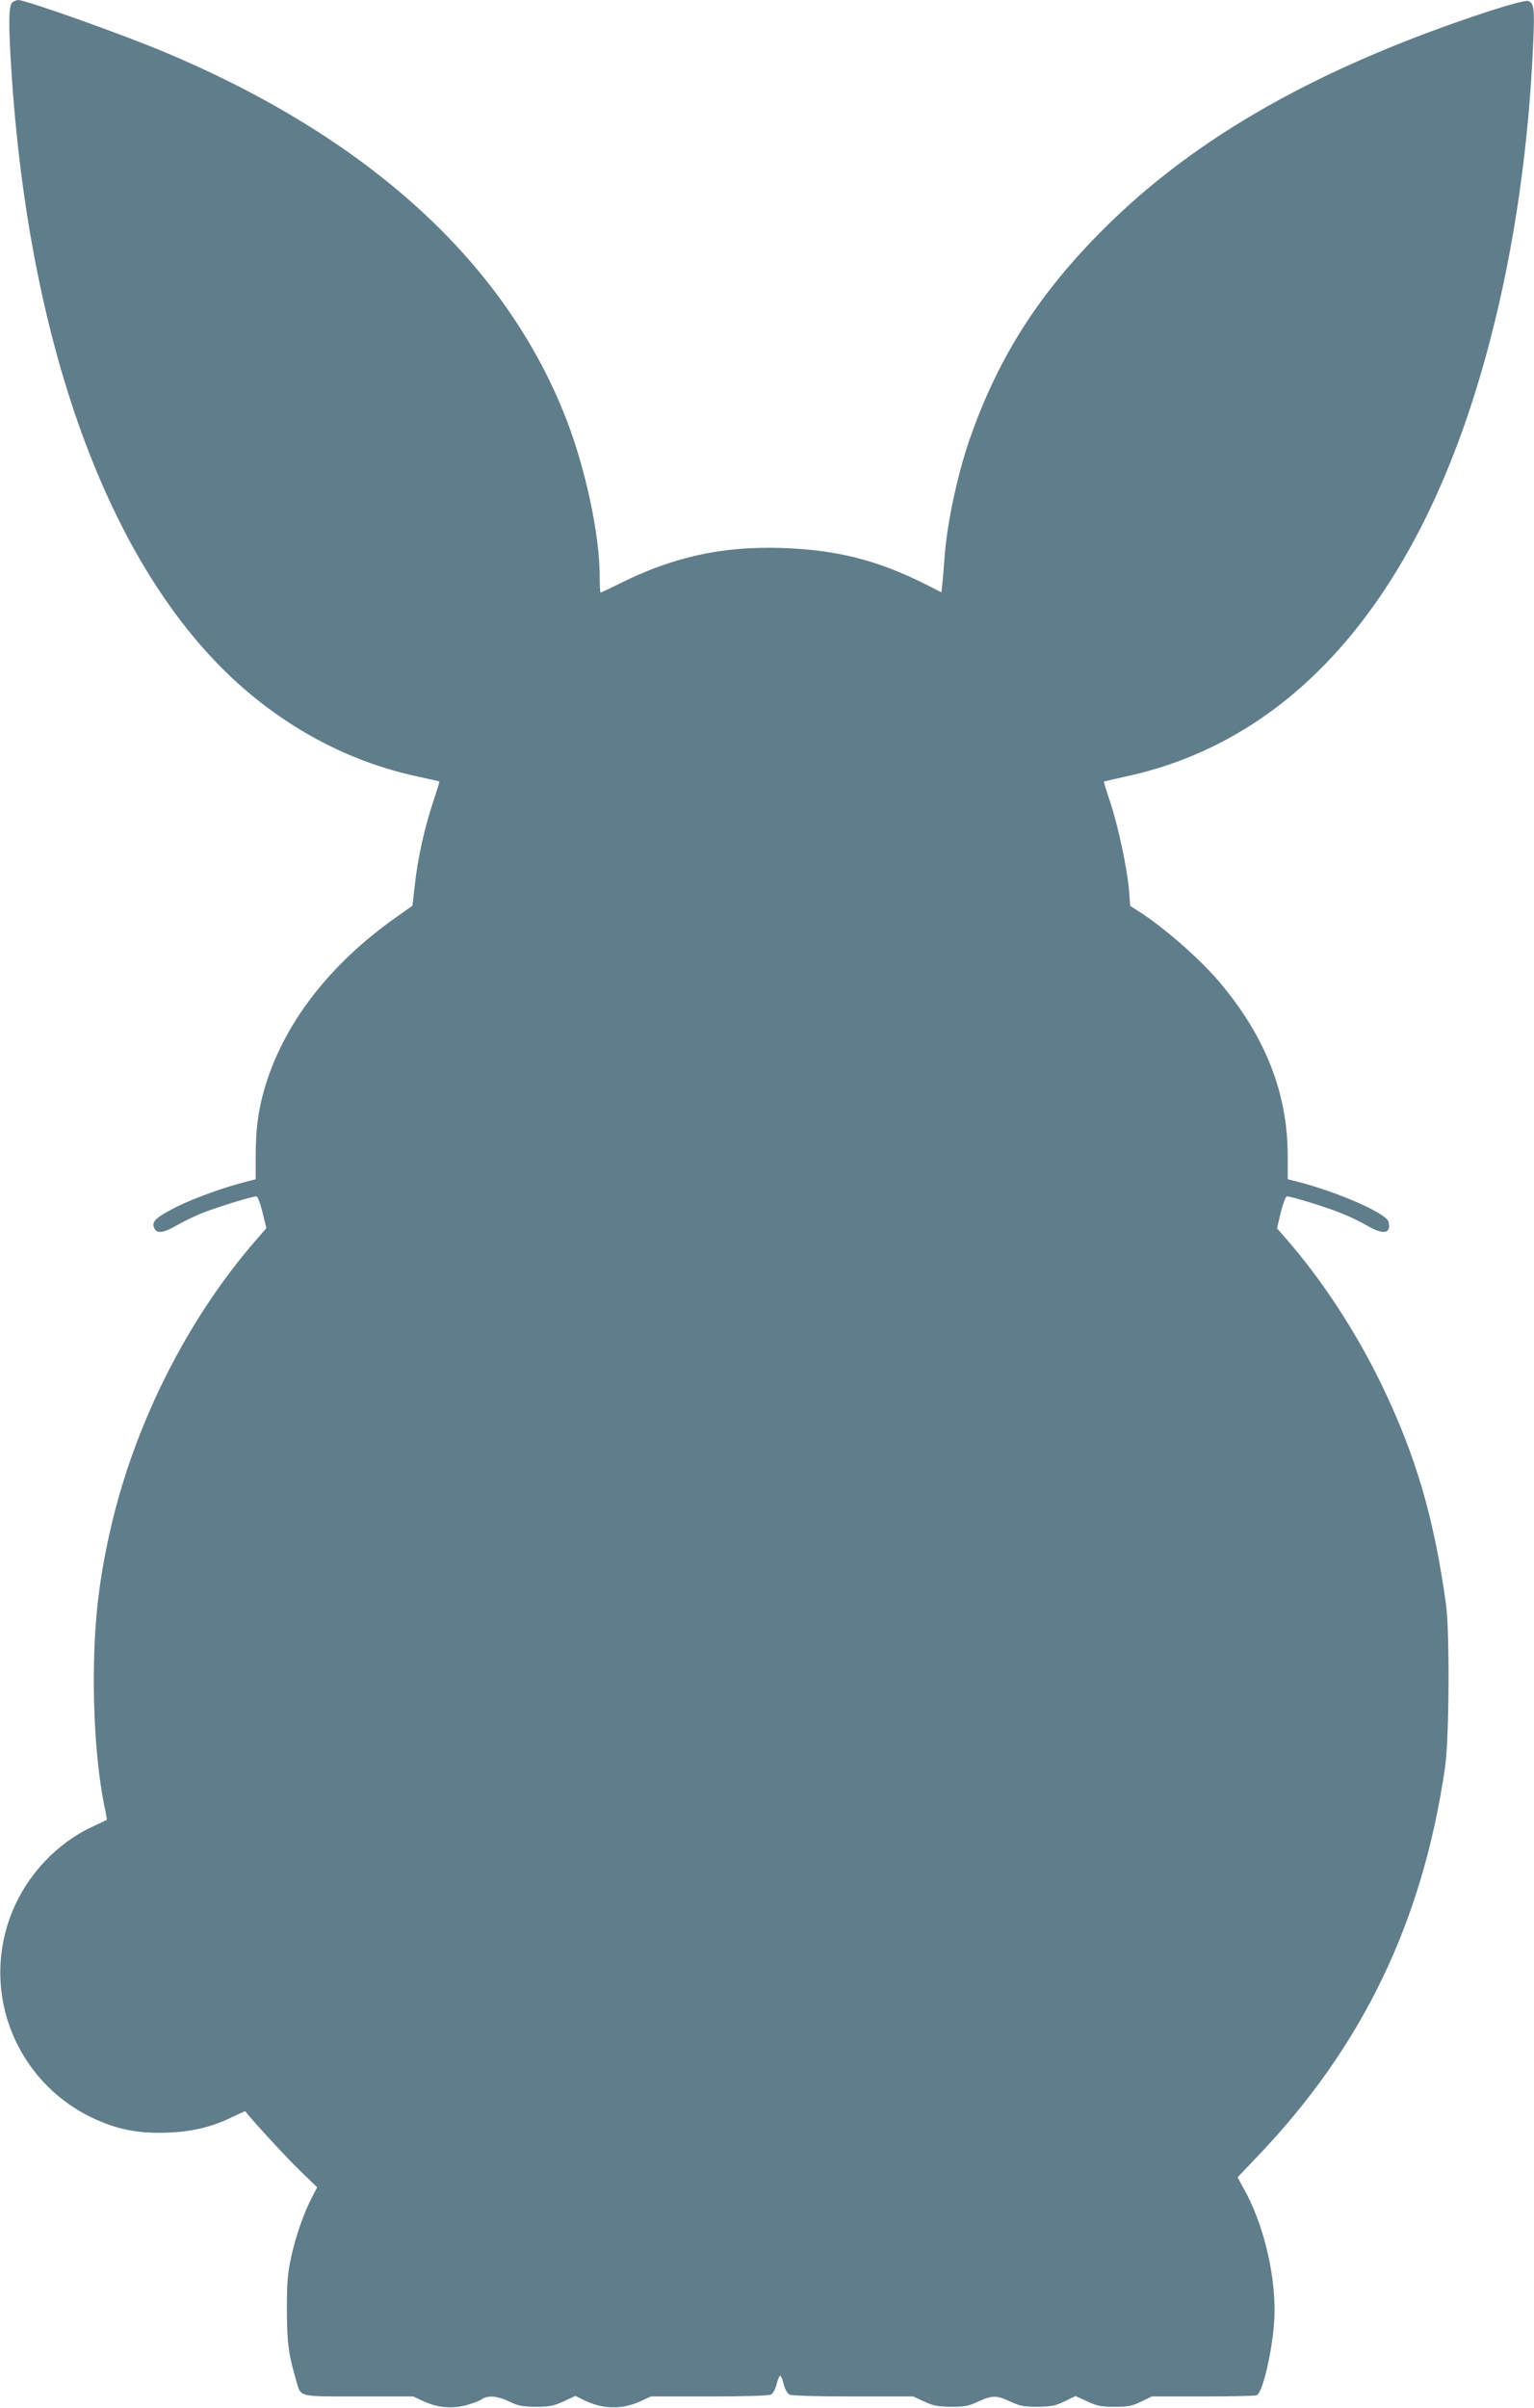
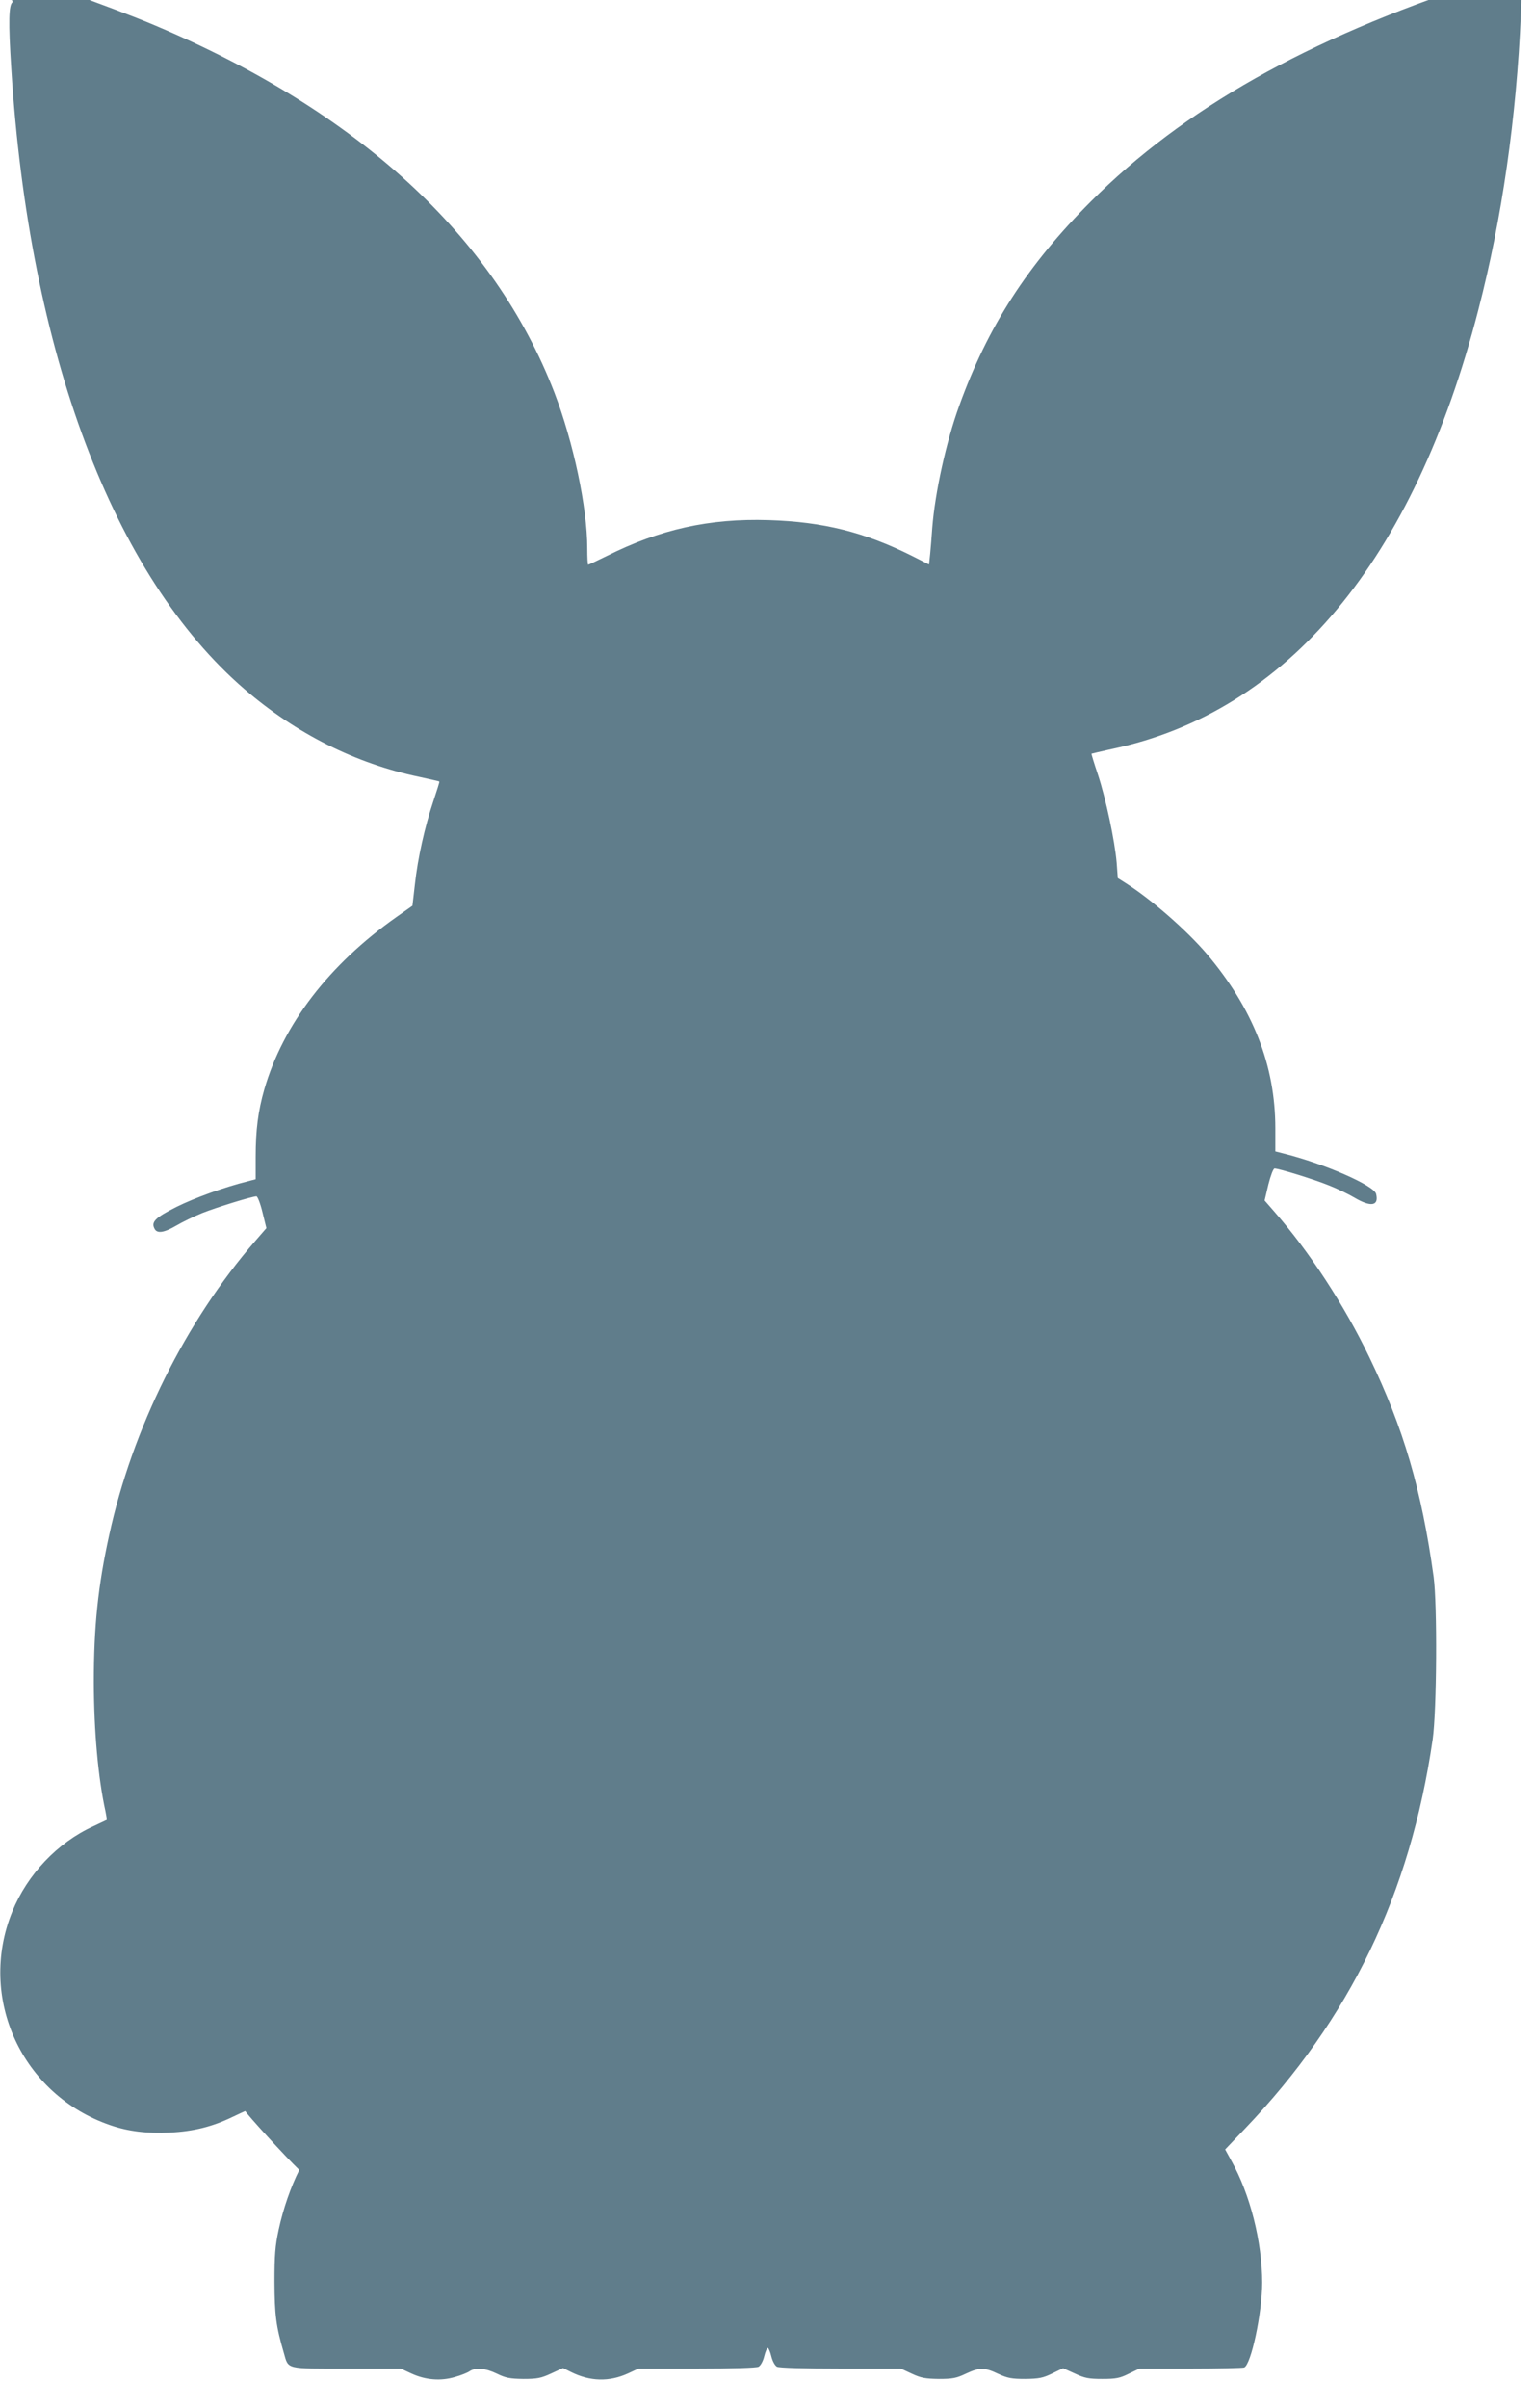
<svg xmlns="http://www.w3.org/2000/svg" version="1.0" width="816pt" height="1280pt" viewBox="0 0 816 1280" preserveAspectRatio="xMidYMid meet">
  <g transform="translate(0,1280) scale(0.1,-0.1)" fill="#607d8b" stroke="none">
-     <path d="M68 12789 c-22 -12 -24 -105 -8 -354 95 -1510 542 -2697 1242 -3300 273 -235 589 -394 928 -465 58 -13 106 -23 107 -25 2 -1 -13 -48 -32 -105 -45 -134 -83 -302 -98 -442 l-13 -113 -85 -60 c-359 -253 -603 -571 -703 -916 -33 -115 -46 -216 -46 -359 l0 -119 -42 -11 c-124 -31 -280 -87 -379 -136 -113 -57 -136 -80 -117 -116 13 -27 50 -22 115 16 32 19 94 49 138 67 78 31 266 89 289 89 6 0 21 -38 32 -84 l21 -85 -59 -68 c-371 -428 -654 -998 -777 -1563 -60 -272 -82 -489 -82 -785 1 -261 23 -507 62 -684 5 -24 8 -45 7 -46 -2 -1 -34 -16 -72 -34 -191 -87 -351 -257 -431 -454 -186 -458 51 -974 522 -1135 95 -33 196 -45 318 -39 124 6 224 31 330 82 38 18 70 33 70 32 5 -14 216 -245 287 -313 l95 -92 -29 -56 c-45 -89 -86 -207 -110 -319 -18 -84 -22 -133 -22 -277 1 -175 8 -234 50 -377 25 -88 7 -83 334 -83 l288 0 56 -26 c76 -35 156 -41 231 -19 33 9 68 23 79 31 31 21 83 17 145 -13 47 -23 70 -27 141 -28 73 0 94 4 148 29 l63 29 42 -21 c102 -51 204 -53 303 -8 l56 26 310 0 c193 0 317 4 329 10 11 6 24 30 30 55 6 25 15 45 19 45 4 0 13 -20 19 -45 6 -25 19 -49 30 -55 13 -6 139 -10 339 -10 l320 0 58 -27 c49 -23 73 -27 144 -28 72 0 94 4 144 28 73 34 99 34 172 -1 50 -23 72 -27 144 -27 72 1 94 5 143 29 l58 28 62 -28 c53 -25 75 -29 147 -29 72 0 93 4 141 28 l56 27 271 0 c149 0 277 3 286 6 37 14 96 290 96 451 0 216 -64 470 -164 648 l-33 60 104 109 c561 586 880 1248 1000 2071 22 154 25 717 5 865 -64 462 -160 790 -342 1167 -134 278 -318 560 -509 778 l-48 55 20 85 c12 47 26 85 33 85 23 0 211 -58 287 -89 44 -17 106 -47 138 -66 88 -52 131 -44 115 20 -11 45 -276 161 -493 215 l-43 11 0 123 c0 334 -119 636 -363 925 -107 126 -297 292 -431 377 l-44 28 -6 82 c-10 117 -58 342 -100 469 -20 59 -35 109 -34 110 2 1 50 12 108 25 935 197 1607 1002 1950 2335 126 486 203 1023 226 1571 8 181 4 211 -29 219 -13 3 -96 -19 -202 -53 -904 -296 -1564 -669 -2056 -1161 -338 -338 -549 -666 -700 -1085 -70 -192 -129 -461 -144 -651 -3 -44 -8 -106 -11 -137 l-6 -57 -91 46 c-252 126 -471 181 -762 190 -316 10 -579 -49 -862 -191 -51 -25 -95 -46 -98 -46 -3 0 -5 39 -5 88 0 216 -74 564 -175 827 -320 830 -1042 1494 -2125 1952 -224 95 -754 284 -794 283 -6 0 -19 -5 -28 -11z" />
+     <path d="M68 12789 c-22 -12 -24 -105 -8 -354 95 -1510 542 -2697 1242 -3300 273 -235 589 -394 928 -465 58 -13 106 -23 107 -25 2 -1 -13 -48 -32 -105 -45 -134 -83 -302 -98 -442 l-13 -113 -85 -60 c-359 -253 -603 -571 -703 -916 -33 -115 -46 -216 -46 -359 l0 -119 -42 -11 c-124 -31 -280 -87 -379 -136 -113 -57 -136 -80 -117 -116 13 -27 50 -22 115 16 32 19 94 49 138 67 78 31 266 89 289 89 6 0 21 -38 32 -84 l21 -85 -59 -68 c-371 -428 -654 -998 -777 -1563 -60 -272 -82 -489 -82 -785 1 -261 23 -507 62 -684 5 -24 8 -45 7 -46 -2 -1 -34 -16 -72 -34 -191 -87 -351 -257 -431 -454 -186 -458 51 -974 522 -1135 95 -33 196 -45 318 -39 124 6 224 31 330 82 38 18 70 33 70 32 5 -14 216 -245 287 -313 c-45 -89 -86 -207 -110 -319 -18 -84 -22 -133 -22 -277 1 -175 8 -234 50 -377 25 -88 7 -83 334 -83 l288 0 56 -26 c76 -35 156 -41 231 -19 33 9 68 23 79 31 31 21 83 17 145 -13 47 -23 70 -27 141 -28 73 0 94 4 148 29 l63 29 42 -21 c102 -51 204 -53 303 -8 l56 26 310 0 c193 0 317 4 329 10 11 6 24 30 30 55 6 25 15 45 19 45 4 0 13 -20 19 -45 6 -25 19 -49 30 -55 13 -6 139 -10 339 -10 l320 0 58 -27 c49 -23 73 -27 144 -28 72 0 94 4 144 28 73 34 99 34 172 -1 50 -23 72 -27 144 -27 72 1 94 5 143 29 l58 28 62 -28 c53 -25 75 -29 147 -29 72 0 93 4 141 28 l56 27 271 0 c149 0 277 3 286 6 37 14 96 290 96 451 0 216 -64 470 -164 648 l-33 60 104 109 c561 586 880 1248 1000 2071 22 154 25 717 5 865 -64 462 -160 790 -342 1167 -134 278 -318 560 -509 778 l-48 55 20 85 c12 47 26 85 33 85 23 0 211 -58 287 -89 44 -17 106 -47 138 -66 88 -52 131 -44 115 20 -11 45 -276 161 -493 215 l-43 11 0 123 c0 334 -119 636 -363 925 -107 126 -297 292 -431 377 l-44 28 -6 82 c-10 117 -58 342 -100 469 -20 59 -35 109 -34 110 2 1 50 12 108 25 935 197 1607 1002 1950 2335 126 486 203 1023 226 1571 8 181 4 211 -29 219 -13 3 -96 -19 -202 -53 -904 -296 -1564 -669 -2056 -1161 -338 -338 -549 -666 -700 -1085 -70 -192 -129 -461 -144 -651 -3 -44 -8 -106 -11 -137 l-6 -57 -91 46 c-252 126 -471 181 -762 190 -316 10 -579 -49 -862 -191 -51 -25 -95 -46 -98 -46 -3 0 -5 39 -5 88 0 216 -74 564 -175 827 -320 830 -1042 1494 -2125 1952 -224 95 -754 284 -794 283 -6 0 -19 -5 -28 -11z" />
  </g>
</svg>